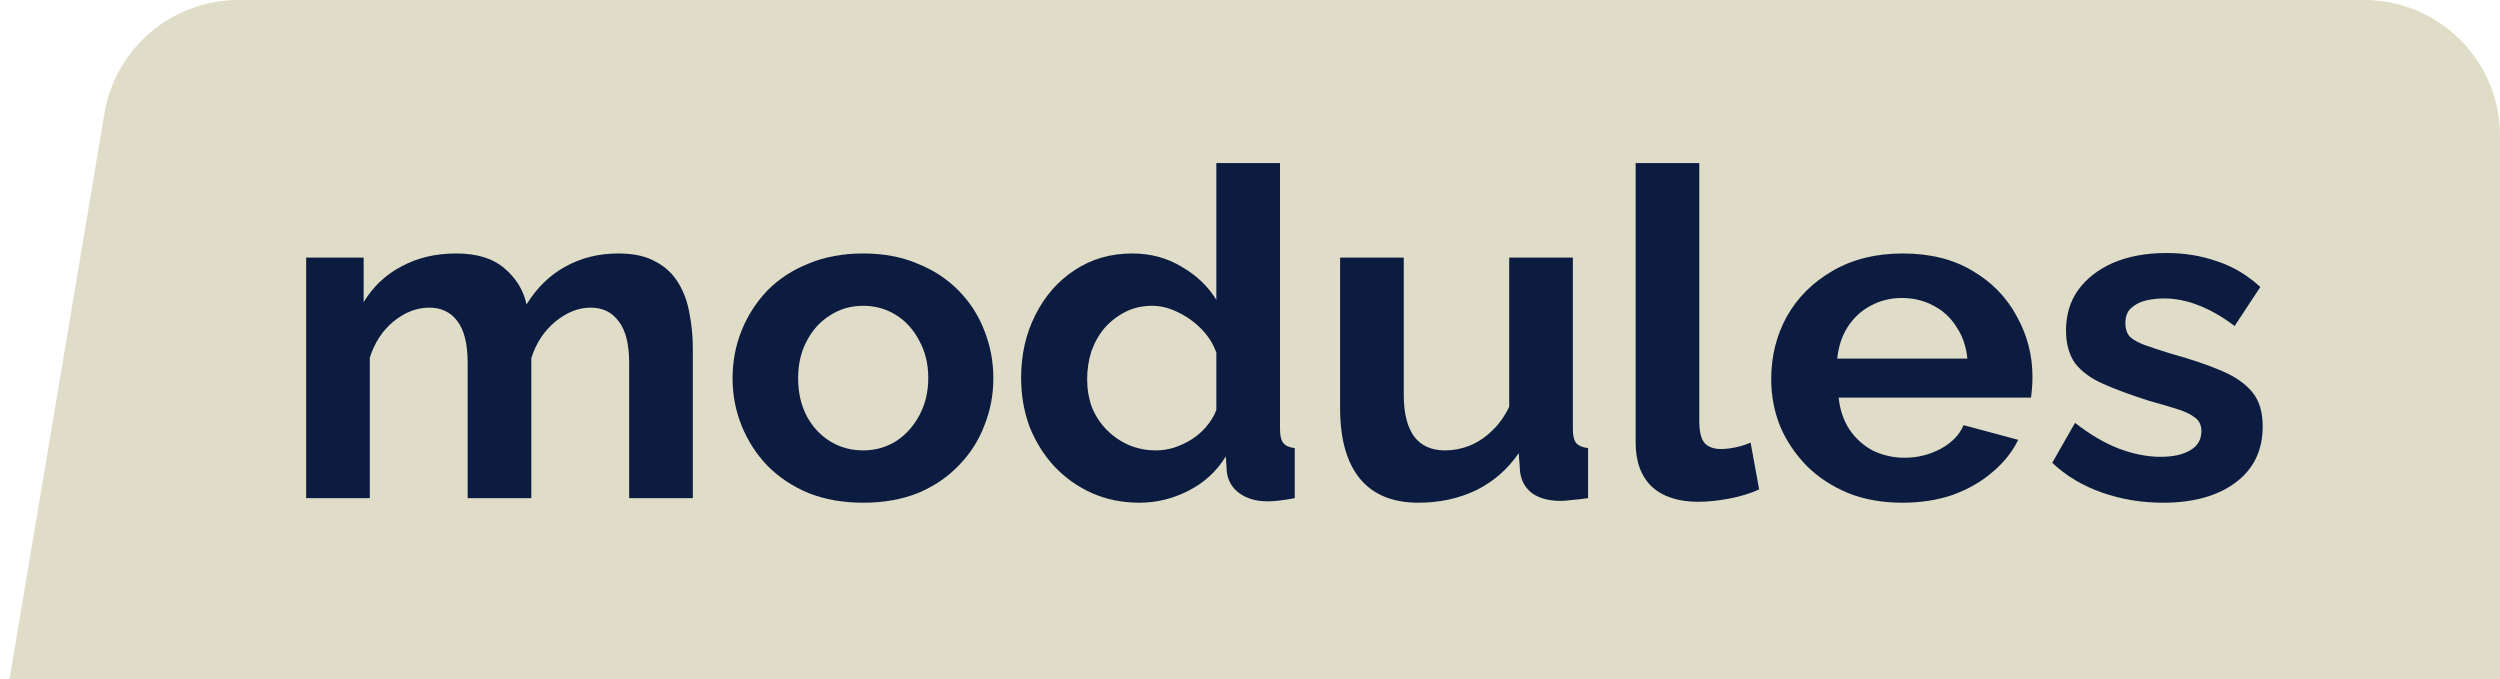
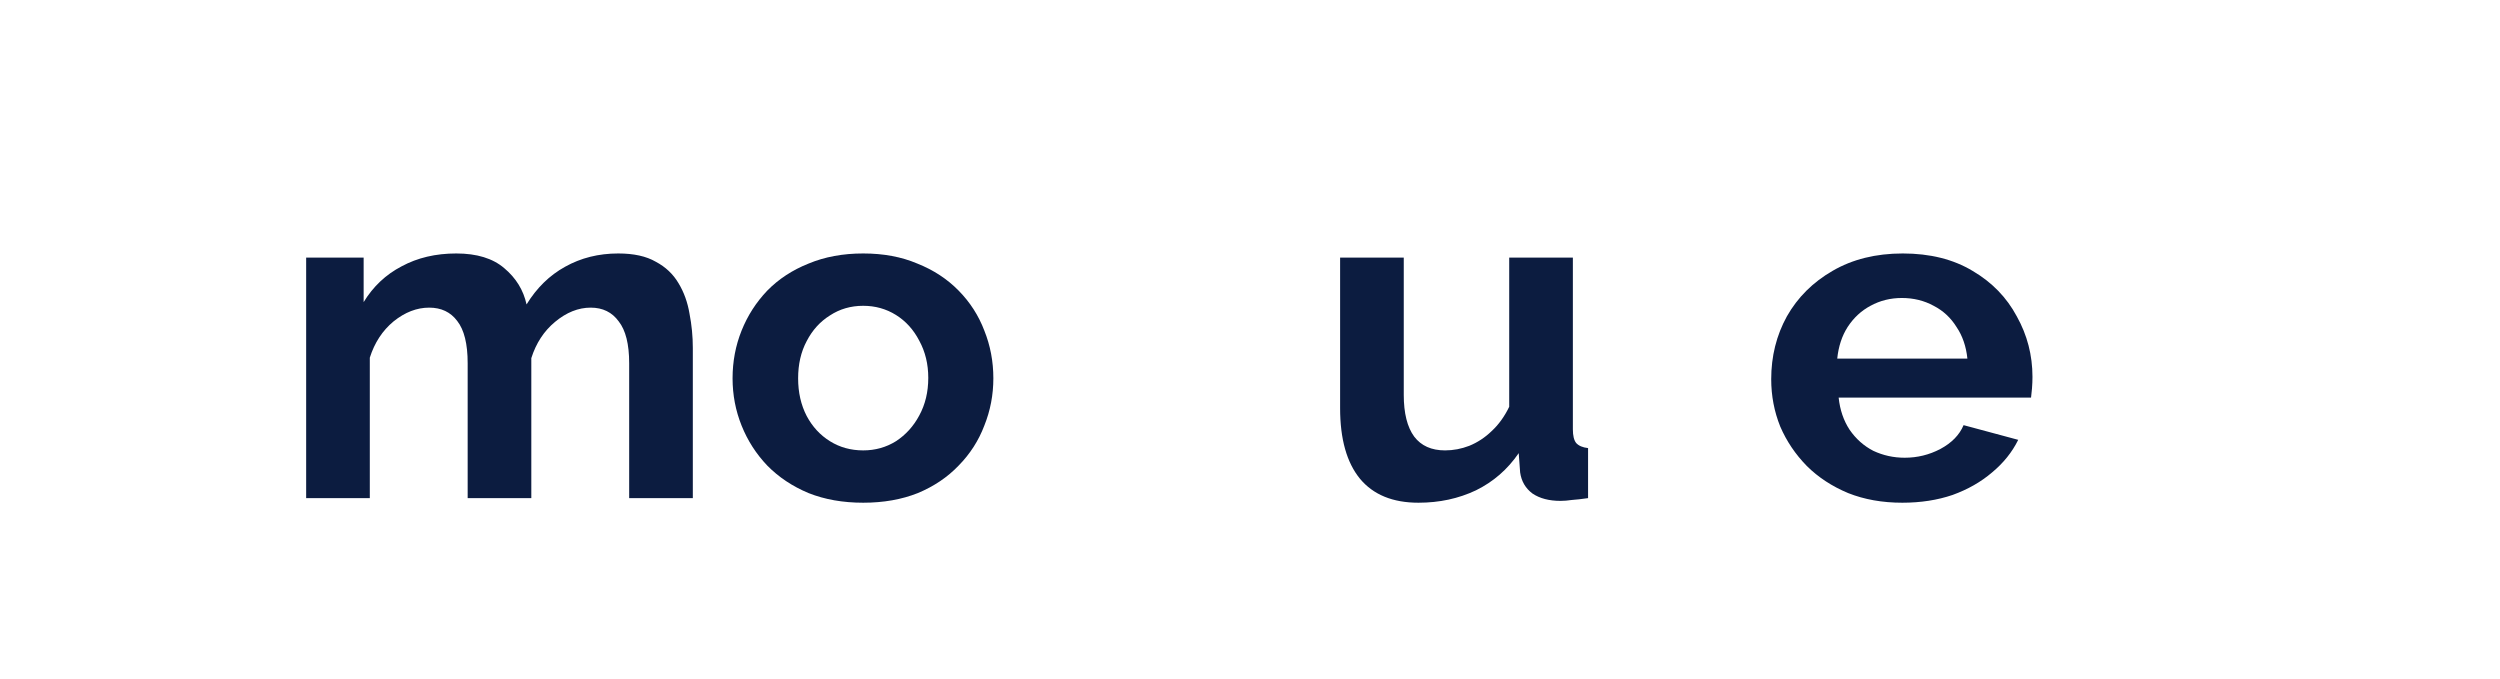
<svg xmlns="http://www.w3.org/2000/svg" width="184" height="50" viewBox="0 0 184 50" fill="none">
-   <path d="M7.688 8.345C8.497 3.528 12.666 0 17.55 0H174C179.522 0 184 4.477 184 10V50H0.699L7.688 8.345Z" fill="#DFDCC7" />
  <path d="M50.992 36.662H46.307V26.73C46.307 25.333 46.051 24.309 45.538 23.655C45.048 22.98 44.361 22.642 43.475 22.642C42.566 22.642 41.692 22.991 40.853 23.689C40.037 24.365 39.455 25.255 39.105 26.358V36.662H34.42V26.73C34.42 25.311 34.164 24.275 33.651 23.622C33.161 22.968 32.474 22.642 31.588 22.642C30.679 22.642 29.805 22.98 28.966 23.655C28.15 24.331 27.568 25.221 27.218 26.324V36.662H22.533V18.959H26.764V22.236C27.463 21.088 28.395 20.209 29.561 19.601C30.726 18.971 32.066 18.655 33.581 18.655C35.096 18.655 36.273 19.016 37.112 19.736C37.974 20.457 38.522 21.347 38.755 22.405C39.501 21.189 40.445 20.266 41.587 19.635C42.753 18.982 44.058 18.655 45.503 18.655C46.645 18.655 47.566 18.858 48.265 19.264C48.987 19.646 49.547 20.176 49.943 20.851C50.339 21.505 50.607 22.248 50.747 23.081C50.91 23.914 50.992 24.759 50.992 25.615V36.662Z" fill="#0C1C40" />
  <path d="M63.531 37C62.04 37 60.699 36.764 59.511 36.291C58.322 35.795 57.308 35.119 56.469 34.264C55.653 33.408 55.024 32.428 54.581 31.324C54.138 30.221 53.917 29.061 53.917 27.845C53.917 26.606 54.138 25.435 54.581 24.331C55.024 23.227 55.653 22.248 56.469 21.392C57.308 20.536 58.322 19.872 59.511 19.399C60.699 18.903 62.04 18.655 63.531 18.655C65.023 18.655 66.352 18.903 67.517 19.399C68.706 19.872 69.719 20.536 70.558 21.392C71.398 22.248 72.027 23.227 72.446 24.331C72.889 25.435 73.111 26.606 73.111 27.845C73.111 29.061 72.889 30.221 72.446 31.324C72.027 32.428 71.398 33.408 70.558 34.264C69.743 35.119 68.74 35.795 67.552 36.291C66.363 36.764 65.023 37 63.531 37ZM58.742 27.845C58.742 28.881 58.951 29.804 59.371 30.615C59.79 31.403 60.361 32.023 61.084 32.473C61.806 32.923 62.622 33.149 63.531 33.149C64.417 33.149 65.221 32.923 65.944 32.473C66.666 32 67.237 31.369 67.657 30.581C68.1 29.77 68.321 28.847 68.321 27.811C68.321 26.797 68.1 25.885 67.657 25.074C67.237 24.264 66.666 23.633 65.944 23.182C65.221 22.732 64.417 22.507 63.531 22.507C62.622 22.507 61.806 22.743 61.084 23.216C60.361 23.667 59.79 24.297 59.371 25.108C58.951 25.896 58.742 26.809 58.742 27.845Z" fill="#0C1C40" />
-   <path d="M75.154 27.811C75.154 26.099 75.504 24.556 76.203 23.182C76.902 21.786 77.869 20.682 79.105 19.872C80.34 19.061 81.75 18.655 83.335 18.655C84.687 18.655 85.899 18.982 86.971 19.635C88.067 20.266 88.917 21.077 89.523 22.068V12H94.208V31.595C94.208 32.068 94.29 32.405 94.453 32.608C94.616 32.811 94.896 32.935 95.292 32.98V36.662C94.476 36.82 93.812 36.899 93.299 36.899C92.46 36.899 91.761 36.696 91.201 36.291C90.665 35.885 90.362 35.356 90.292 34.703L90.222 33.588C89.546 34.691 88.626 35.536 87.46 36.122C86.318 36.707 85.118 37 83.859 37C82.601 37 81.435 36.764 80.363 36.291C79.314 35.818 78.394 35.164 77.601 34.331C76.832 33.498 76.226 32.529 75.783 31.426C75.364 30.299 75.154 29.095 75.154 27.811ZM89.523 30.176V25.953C89.29 25.299 88.917 24.714 88.404 24.196C87.892 23.678 87.321 23.273 86.691 22.98C86.062 22.664 85.433 22.507 84.803 22.507C84.081 22.507 83.428 22.653 82.846 22.946C82.263 23.239 81.75 23.633 81.307 24.128C80.888 24.624 80.561 25.198 80.328 25.851C80.119 26.505 80.014 27.191 80.014 27.912C80.014 28.633 80.13 29.32 80.363 29.973C80.62 30.604 80.981 31.155 81.447 31.628C81.913 32.101 82.449 32.473 83.055 32.743C83.685 33.014 84.361 33.149 85.083 33.149C85.526 33.149 85.969 33.081 86.412 32.946C86.878 32.788 87.309 32.586 87.705 32.338C88.125 32.068 88.486 31.752 88.789 31.392C89.115 31.009 89.36 30.604 89.523 30.176Z" fill="#0C1C40" />
  <path d="M98.632 30.041V18.959H103.317V29.061C103.317 30.412 103.573 31.437 104.086 32.135C104.599 32.811 105.356 33.149 106.358 33.149C106.964 33.149 107.559 33.036 108.141 32.811C108.747 32.563 109.295 32.203 109.784 31.73C110.297 31.257 110.728 30.66 111.078 29.939V18.959H115.763V31.595C115.763 32.068 115.844 32.405 116.008 32.608C116.194 32.811 116.485 32.935 116.882 32.98V36.662C116.415 36.73 116.019 36.775 115.693 36.797C115.39 36.842 115.11 36.865 114.854 36.865C114.015 36.865 113.327 36.685 112.791 36.324C112.278 35.941 111.975 35.423 111.882 34.77L111.777 33.351C110.961 34.545 109.913 35.457 108.631 36.088C107.349 36.696 105.939 37 104.4 37C102.512 37 101.079 36.414 100.1 35.243C99.121 34.05 98.632 32.315 98.632 30.041Z" fill="#0C1C40" />
-   <path d="M120.384 12H125.068V30.986C125.068 31.797 125.208 32.349 125.488 32.642C125.768 32.912 126.152 33.047 126.642 33.047C127.015 33.047 127.399 33.002 127.795 32.912C128.192 32.822 128.541 32.709 128.844 32.574L129.474 36.02C128.844 36.313 128.11 36.538 127.271 36.696C126.432 36.854 125.674 36.932 124.998 36.932C123.53 36.932 122.388 36.561 121.572 35.818C120.78 35.052 120.384 33.971 120.384 32.574V12Z" fill="#0C1C40" />
  <path d="M140.01 37C138.542 37 137.213 36.764 136.025 36.291C134.836 35.795 133.822 35.131 132.983 34.297C132.144 33.441 131.491 32.473 131.025 31.392C130.582 30.288 130.361 29.128 130.361 27.912C130.361 26.223 130.745 24.68 131.515 23.284C132.307 21.887 133.426 20.773 134.871 19.939C136.339 19.083 138.064 18.655 140.045 18.655C142.05 18.655 143.763 19.083 145.185 19.939C146.606 20.773 147.69 21.887 148.436 23.284C149.205 24.658 149.59 26.144 149.59 27.743C149.59 28.014 149.578 28.295 149.555 28.588C149.531 28.858 149.508 29.083 149.485 29.264H135.325C135.419 30.164 135.687 30.953 136.13 31.628C136.596 32.304 137.178 32.822 137.878 33.182C138.6 33.52 139.369 33.689 140.185 33.689C141.117 33.689 141.991 33.475 142.807 33.047C143.646 32.597 144.217 32.011 144.52 31.291L148.541 32.372C148.098 33.273 147.457 34.072 146.618 34.77C145.802 35.468 144.835 36.02 143.716 36.426C142.597 36.809 141.362 37 140.01 37ZM135.221 26.392H144.8C144.707 25.491 144.439 24.714 143.996 24.061C143.576 23.385 143.017 22.867 142.318 22.507C141.619 22.124 140.838 21.932 139.975 21.932C139.136 21.932 138.367 22.124 137.668 22.507C136.992 22.867 136.433 23.385 135.99 24.061C135.57 24.714 135.314 25.491 135.221 26.392Z" fill="#0C1C40" />
-   <path d="M159.191 37C157.63 37 156.138 36.752 154.716 36.257C153.294 35.761 152.071 35.029 151.045 34.061L152.723 31.122C153.819 31.977 154.891 32.608 155.94 33.014C157.012 33.419 158.038 33.622 159.016 33.622C159.925 33.622 160.648 33.464 161.184 33.149C161.743 32.833 162.023 32.36 162.023 31.73C162.023 31.302 161.872 30.975 161.569 30.75C161.266 30.502 160.823 30.288 160.24 30.108C159.681 29.928 158.993 29.725 158.177 29.5C156.826 29.072 155.695 28.655 154.786 28.25C153.877 27.845 153.19 27.338 152.723 26.73C152.281 26.099 152.059 25.299 152.059 24.331C152.059 23.16 152.362 22.158 152.968 21.324C153.597 20.468 154.46 19.804 155.555 19.331C156.674 18.858 157.979 18.622 159.471 18.622C160.776 18.622 162.012 18.824 163.177 19.23C164.342 19.613 165.403 20.243 166.358 21.122L164.47 23.993C163.538 23.295 162.652 22.788 161.813 22.473C160.974 22.135 160.124 21.966 159.261 21.966C158.772 21.966 158.306 22.023 157.863 22.135C157.443 22.248 157.094 22.439 156.814 22.709C156.558 22.957 156.429 23.318 156.429 23.791C156.429 24.218 156.546 24.556 156.779 24.804C157.035 25.029 157.408 25.232 157.898 25.412C158.41 25.592 159.028 25.795 159.751 26.02C161.219 26.426 162.454 26.842 163.457 27.27C164.482 27.698 165.251 28.227 165.764 28.858C166.277 29.466 166.533 30.311 166.533 31.392C166.533 33.149 165.869 34.523 164.54 35.514C163.212 36.505 161.429 37 159.191 37Z" fill="#0C1C40" />
</svg>